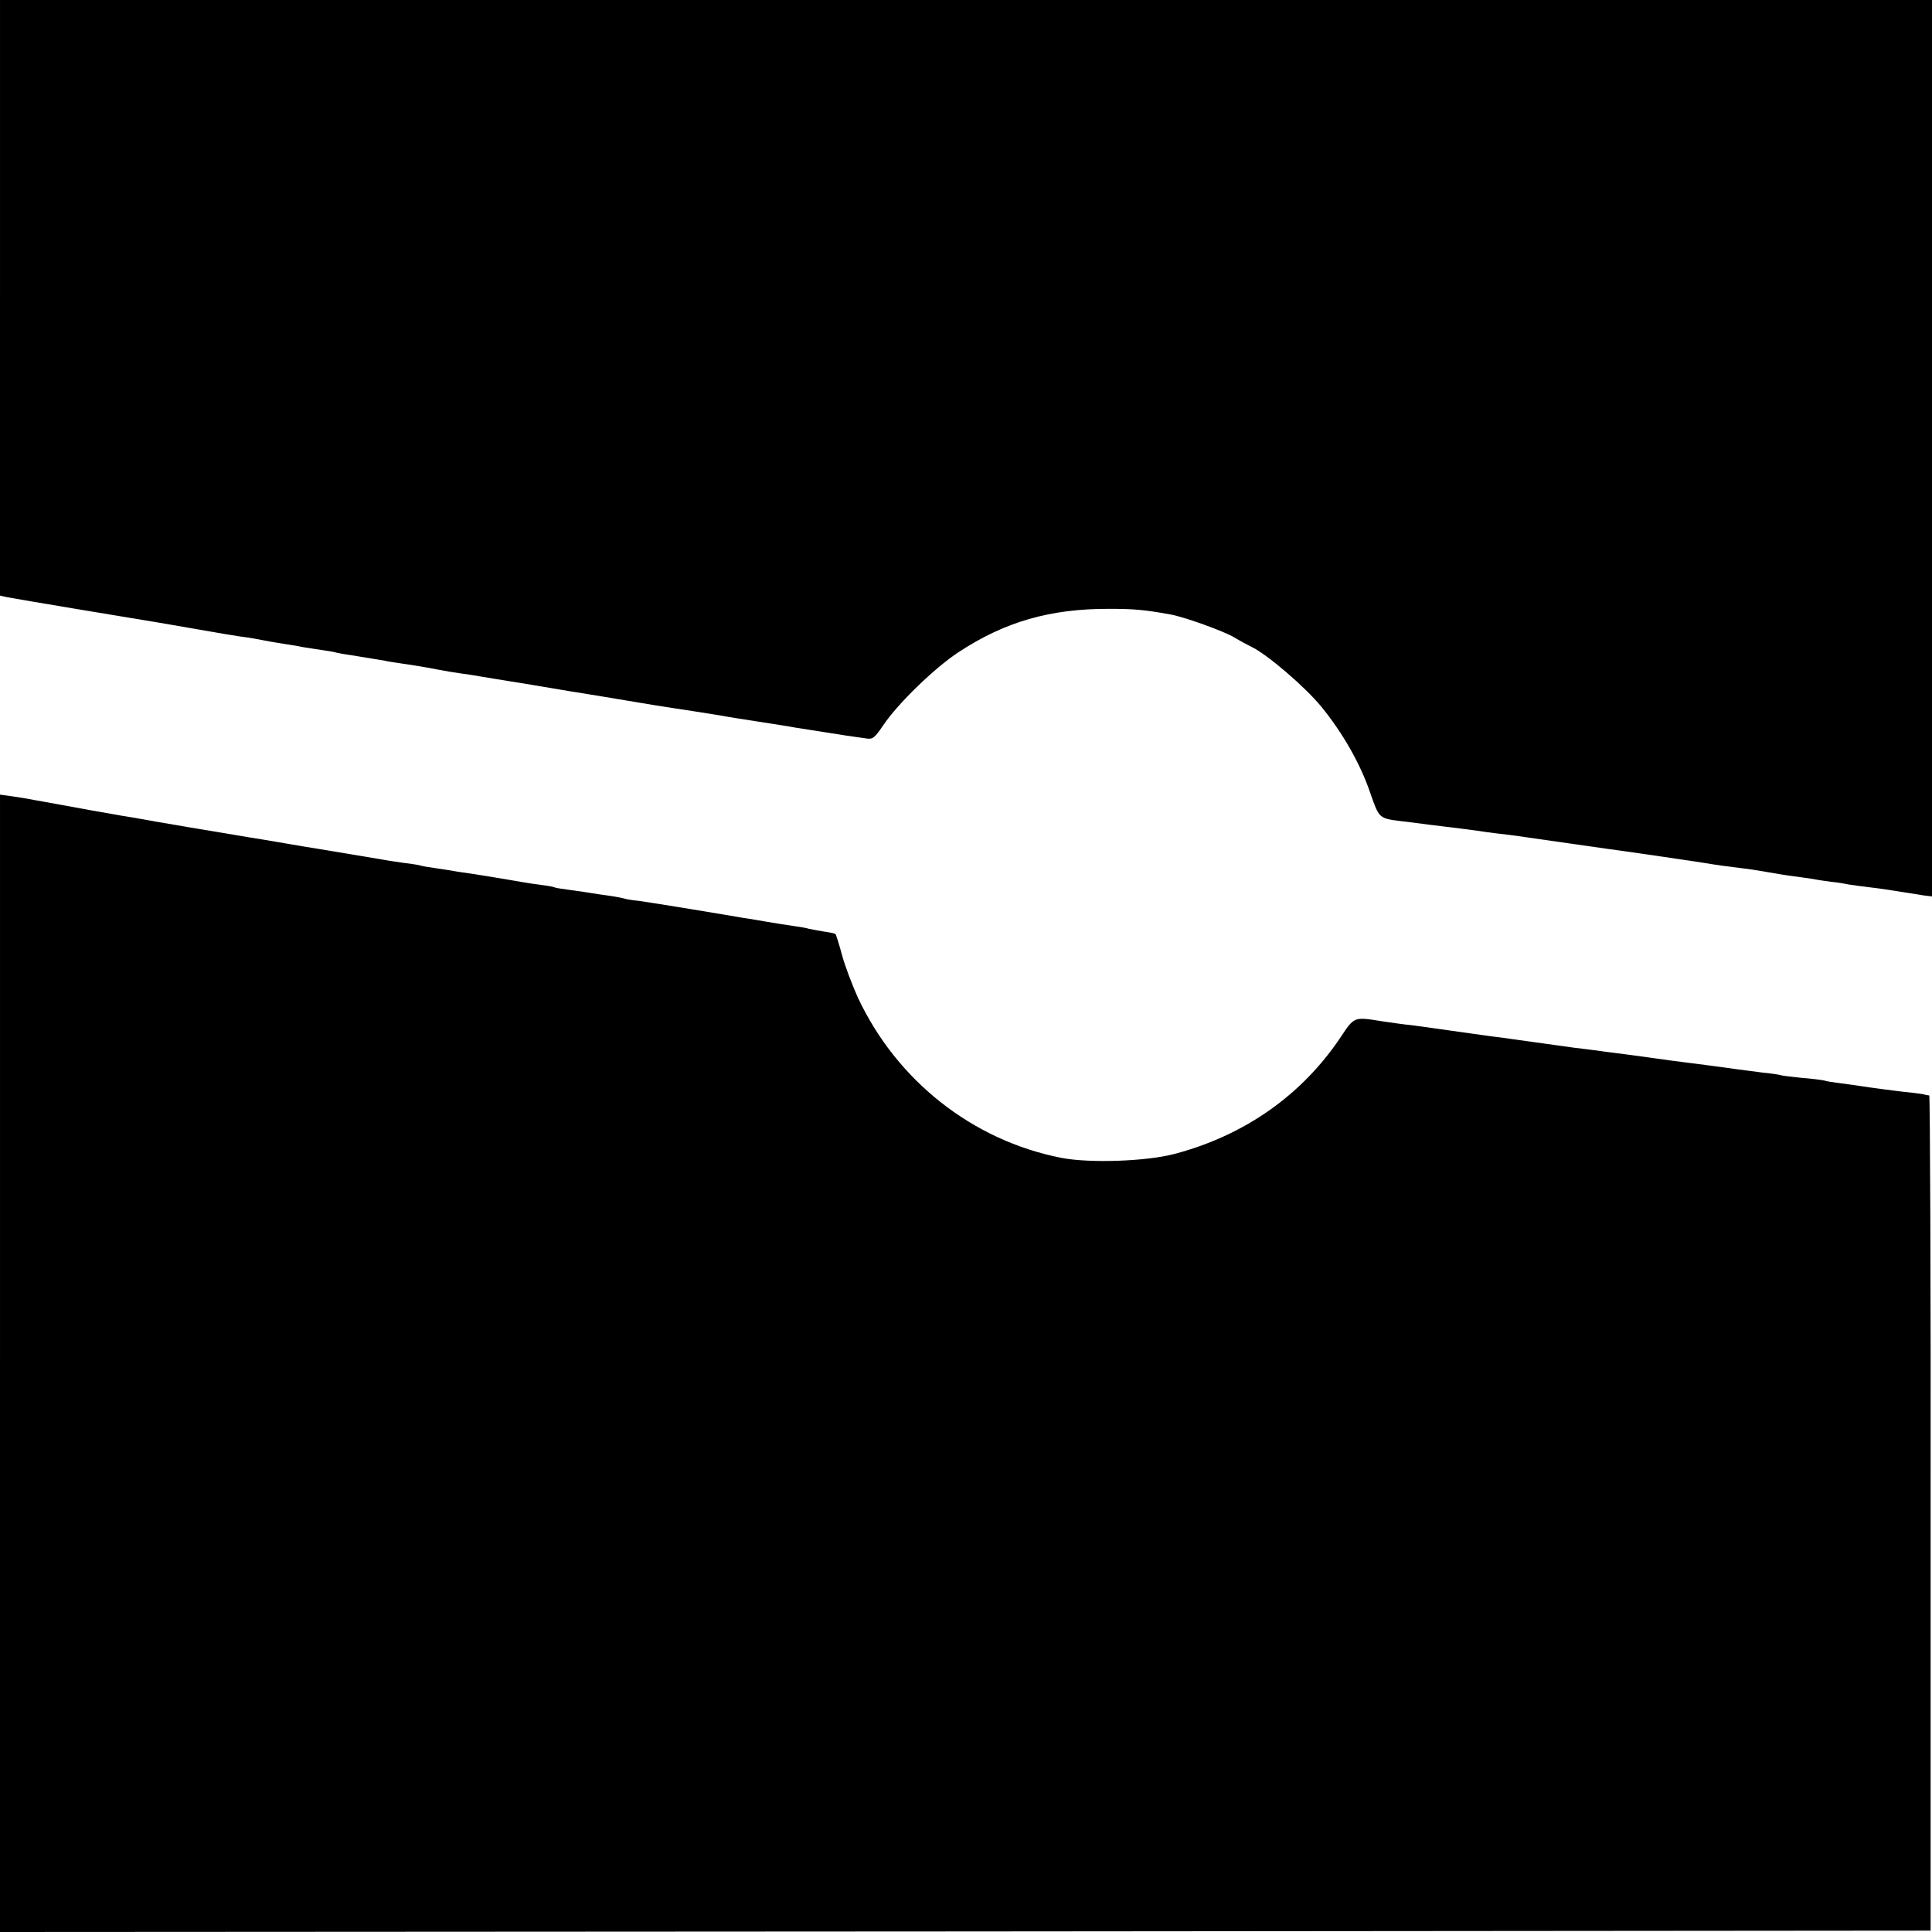
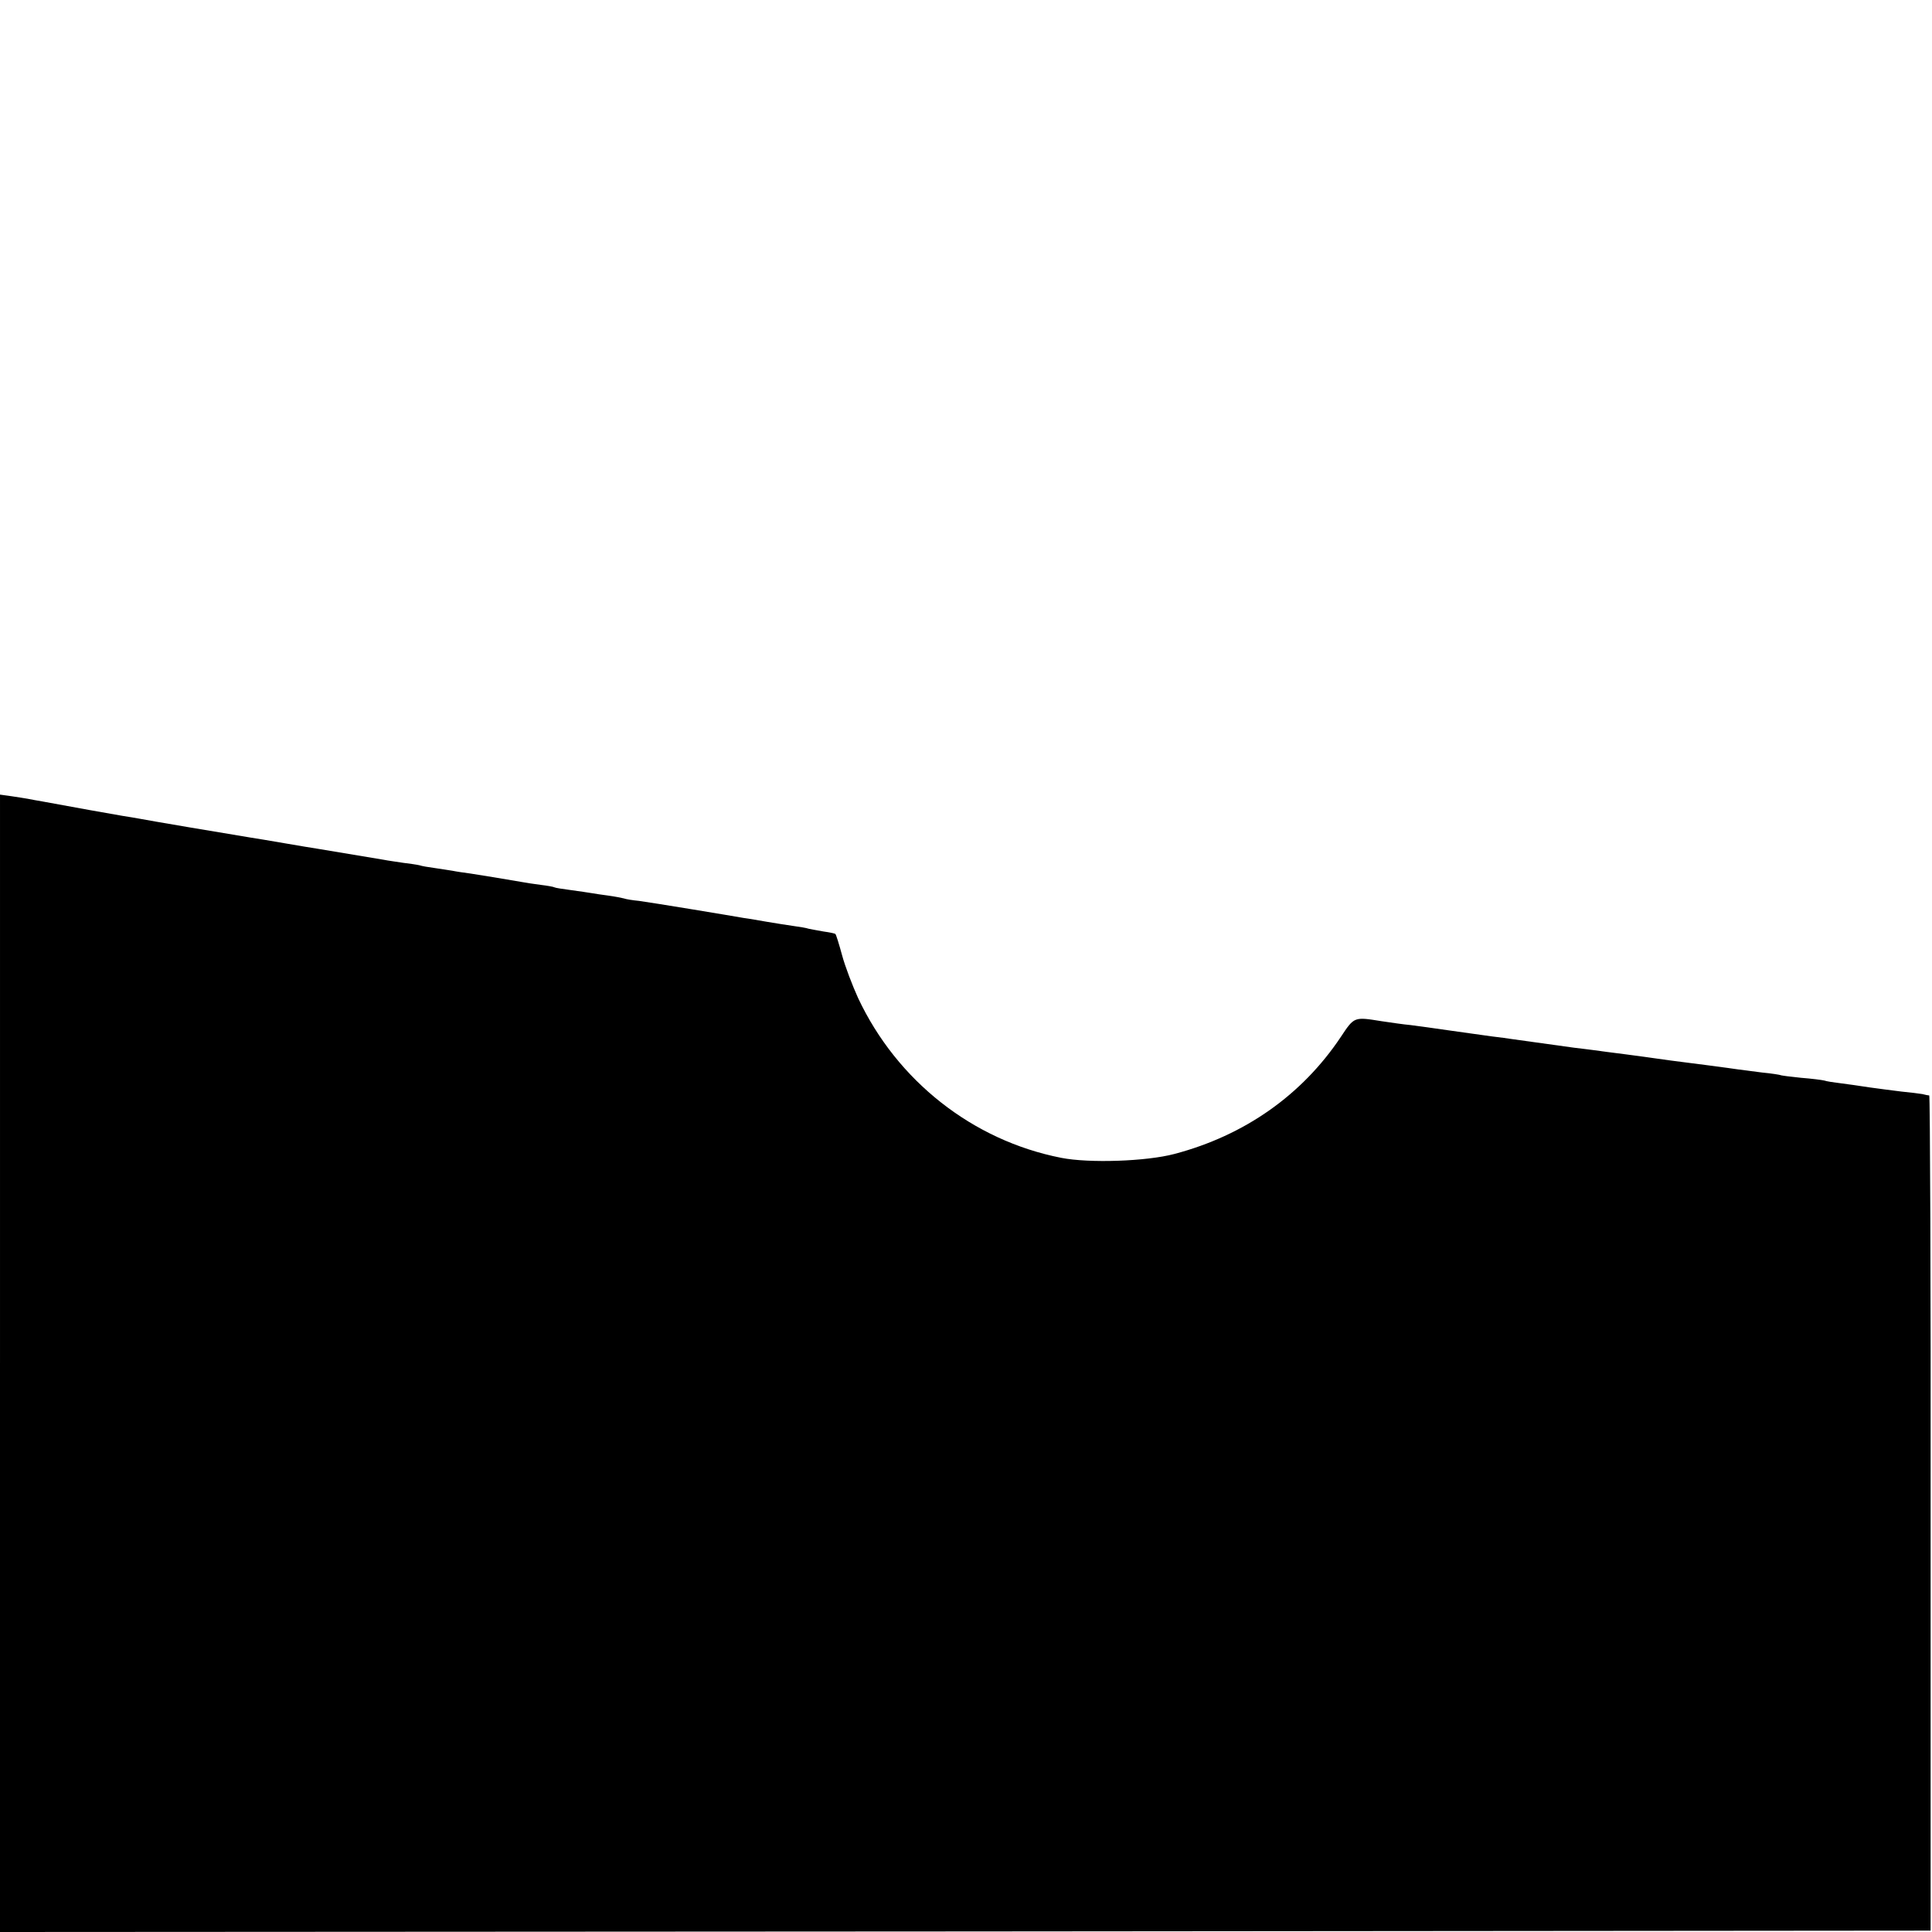
<svg xmlns="http://www.w3.org/2000/svg" version="1.0" width="700pt" height="700pt" viewBox="0 0 700 700" preserveAspectRatio="xMidYMid meet">
  <g transform="translate(0,700) scale(0.1,-0.1)" fill="#000000" stroke="none">
-     <path d="M0 5921 l0 -1079 27 -6 c24 -5 468 -79 543 -91 14 -2 79 -14 145 -25 66 -12 135 -23 154 -26 34 -4 66 -10 107 -18 12 -2 39 -7 60 -10 22 -3 50 -8 64 -11 14 -2 43 -7 65 -10 22 -3 47 -7 55 -10 8 -2 32 -6 53 -9 49 -8 109 -18 122 -20 6 -2 33 -6 60 -10 28 -4 73 -11 100 -16 56 -11 91 -17 150 -25 22 -4 121 -20 220 -36 99 -17 191 -32 205 -34 14 -2 79 -13 145 -24 66 -11 138 -23 160 -26 48 -7 150 -23 185 -29 14 -3 72 -12 130 -21 58 -9 116 -18 130 -21 38 -6 140 -22 185 -29 22 -3 54 -8 70 -10 27 -5 33 0 65 47 53 79 186 208 273 265 167 110 332 158 547 157 87 0 125 -3 219 -20 49 -8 196 -61 234 -84 18 -11 46 -26 62 -34 55 -26 194 -145 252 -216 77 -94 143 -209 178 -314 32 -91 31 -91 110 -101 28 -3 64 -8 80 -10 17 -2 53 -7 80 -10 28 -3 80 -10 118 -15 37 -6 89 -12 115 -15 26 -3 58 -8 72 -10 14 -2 77 -11 140 -20 63 -9 126 -18 140 -20 14 -2 43 -6 65 -9 52 -7 241 -35 280 -41 60 -10 91 -14 140 -20 28 -3 73 -10 100 -15 28 -5 70 -12 95 -15 25 -3 56 -8 70 -10 14 -3 43 -7 65 -10 22 -2 51 -7 65 -10 14 -2 48 -7 75 -10 28 -3 75 -10 105 -15 30 -5 70 -11 88 -14 l32 -4 0 1624 0 1624 -3500 0 -3500 0 0 -1079z" />
    <path d="M0 2061 l0 -2061 3498 2 3497 3 0 1513 c1 831 -2 1512 -5 1513 -3 0 -14 2 -25 5 -11 2 -45 6 -75 9 -30 4 -82 10 -115 15 -33 5 -80 12 -105 15 -25 3 -52 7 -60 10 -8 2 -46 7 -85 10 -38 4 -72 8 -75 10 -3 1 -32 6 -65 9 -33 4 -71 9 -85 11 -14 2 -63 9 -110 15 -134 17 -163 21 -190 25 -14 2 -63 9 -110 15 -47 6 -102 13 -122 16 -21 3 -50 6 -65 8 -73 10 -201 28 -223 31 -14 2 -47 7 -75 10 -27 4 -95 13 -150 21 -55 8 -120 17 -144 20 -24 2 -71 9 -105 14 -100 16 -99 17 -148 -57 -141 -211 -349 -357 -603 -424 -102 -27 -309 -34 -410 -14 -321 63 -595 279 -736 579 -20 44 -47 114 -58 155 -11 41 -22 75 -24 77 -2 2 -21 6 -43 9 -21 4 -46 8 -54 10 -8 3 -33 7 -55 10 -22 3 -65 10 -95 15 -30 5 -68 12 -85 14 -16 3 -100 17 -185 31 -85 14 -173 28 -195 31 -22 2 -47 6 -55 9 -8 2 -33 7 -55 10 -23 3 -50 7 -61 9 -12 2 -45 7 -75 11 -30 4 -57 8 -60 10 -3 2 -25 6 -50 9 -24 3 -56 8 -72 11 -57 10 -143 24 -182 30 -22 3 -51 7 -65 10 -14 2 -43 7 -65 10 -22 3 -47 7 -55 10 -8 2 -35 6 -60 9 -25 4 -56 8 -70 11 -35 6 -210 35 -240 40 -14 2 -68 11 -120 20 -52 9 -106 18 -120 20 -69 11 -388 65 -406 69 -12 2 -39 7 -60 10 -36 6 -193 34 -289 52 -22 4 -47 8 -55 10 -8 1 -34 6 -57 9 l-43 6 0 -2060z" />
  </g>
</svg>